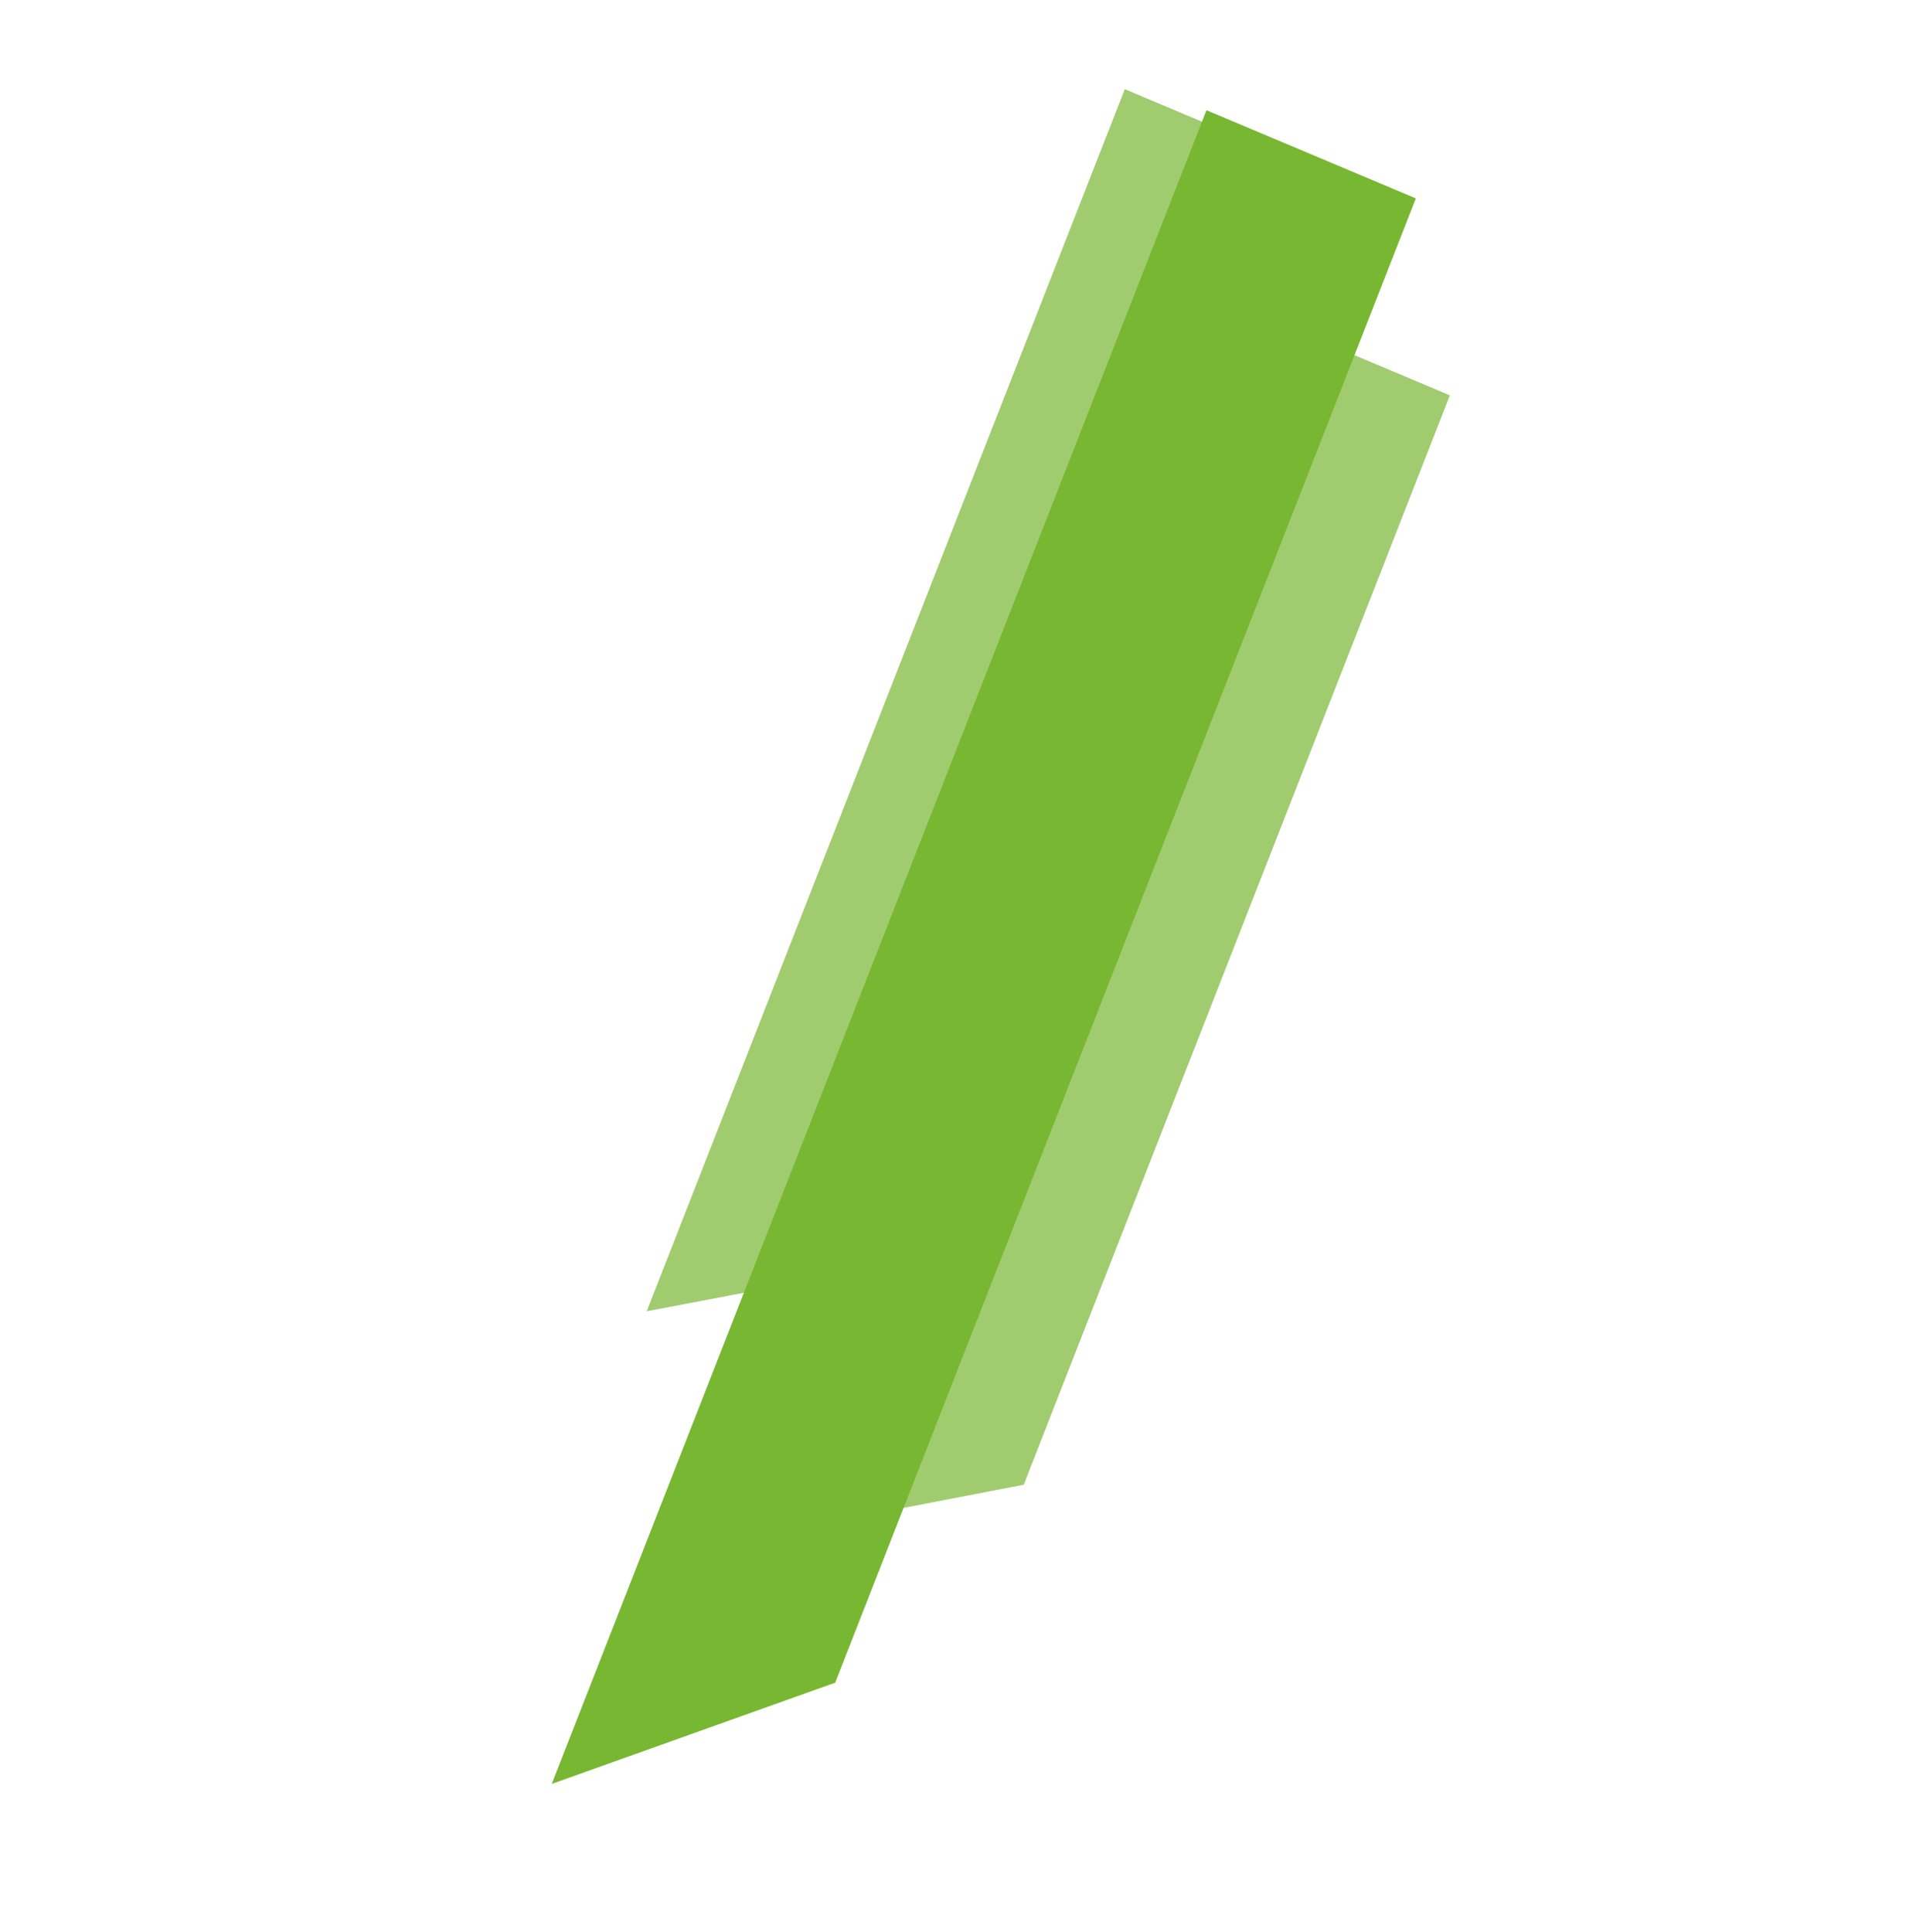
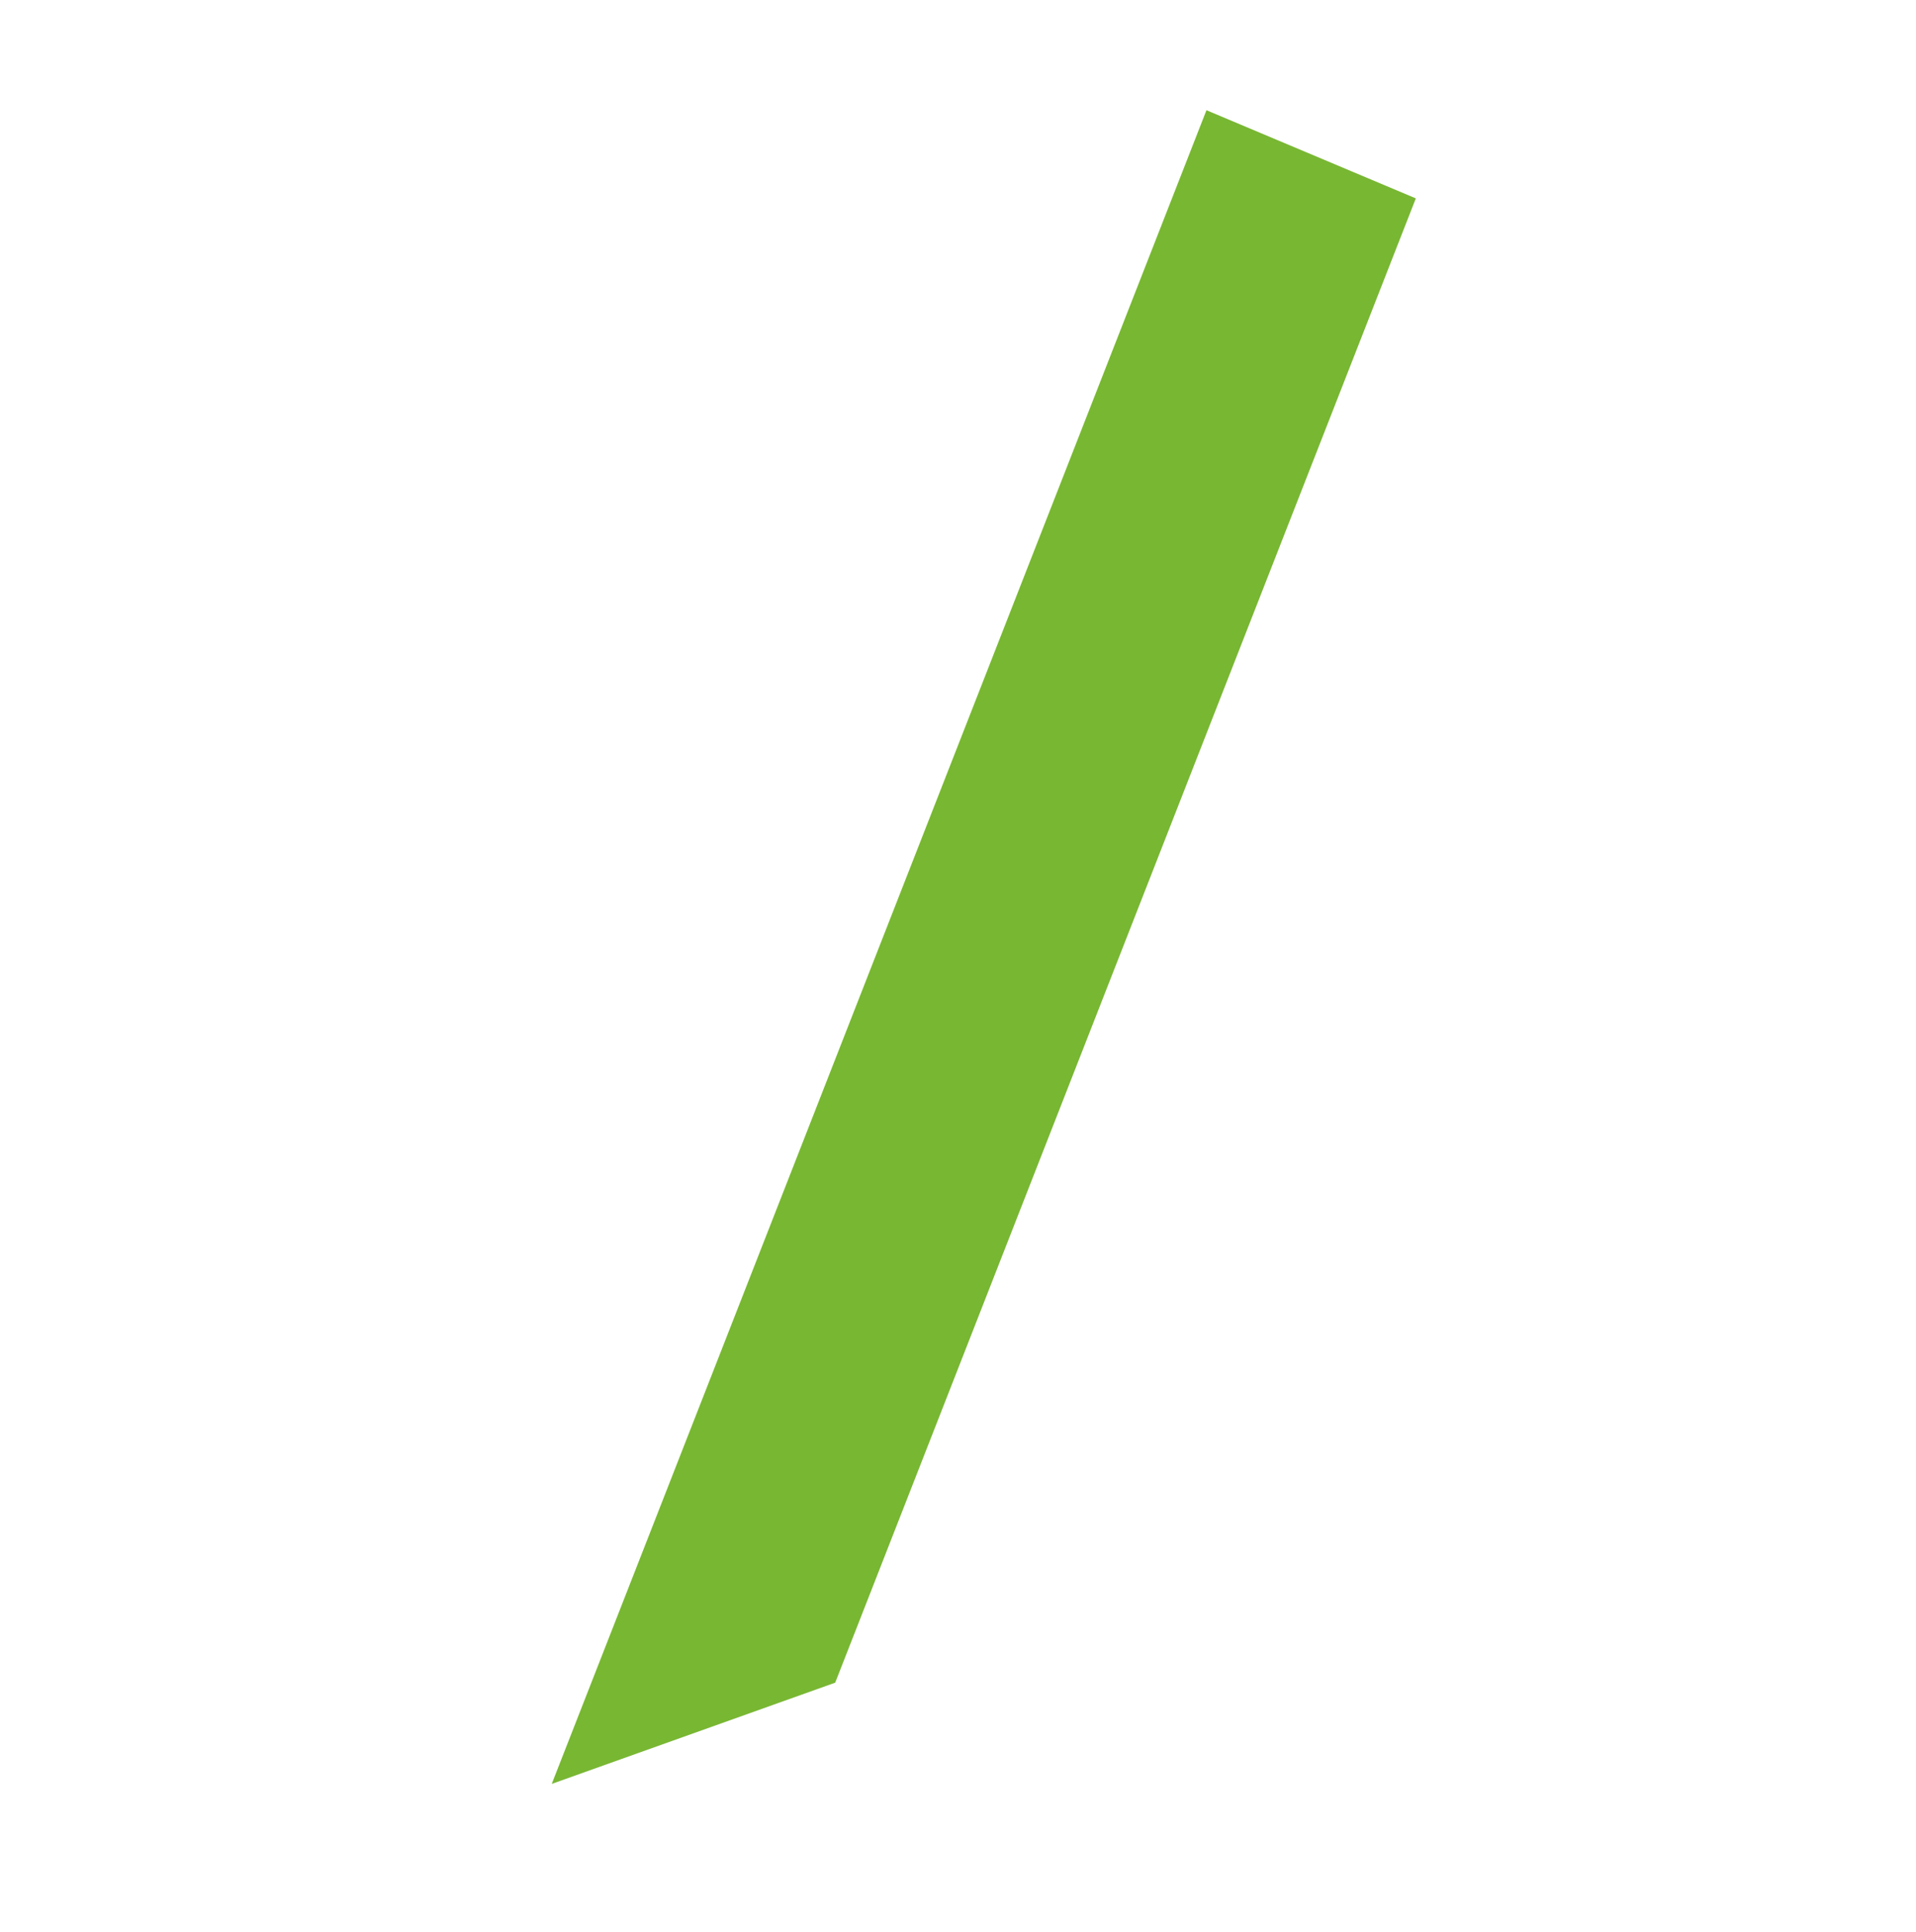
<svg xmlns="http://www.w3.org/2000/svg" width="853" height="860" viewBox="0 0 853 860" fill="none">
-   <path opacity="0.7" d="M338.343 683.662L552.272 136.762L645.484 176.013L455.764 661.024L338.343 683.662Z" fill="#78B732" />
  <path d="M245.635 794.231L537.115 49.075L630.326 88.327L371.831 749.159L245.635 794.231Z" fill="#78B732" />
-   <path opacity="0.7" d="M287.92 583.791L500.748 39.706L593.959 78.958L405.216 561.472L287.92 583.791Z" fill="#78B732" />
</svg>